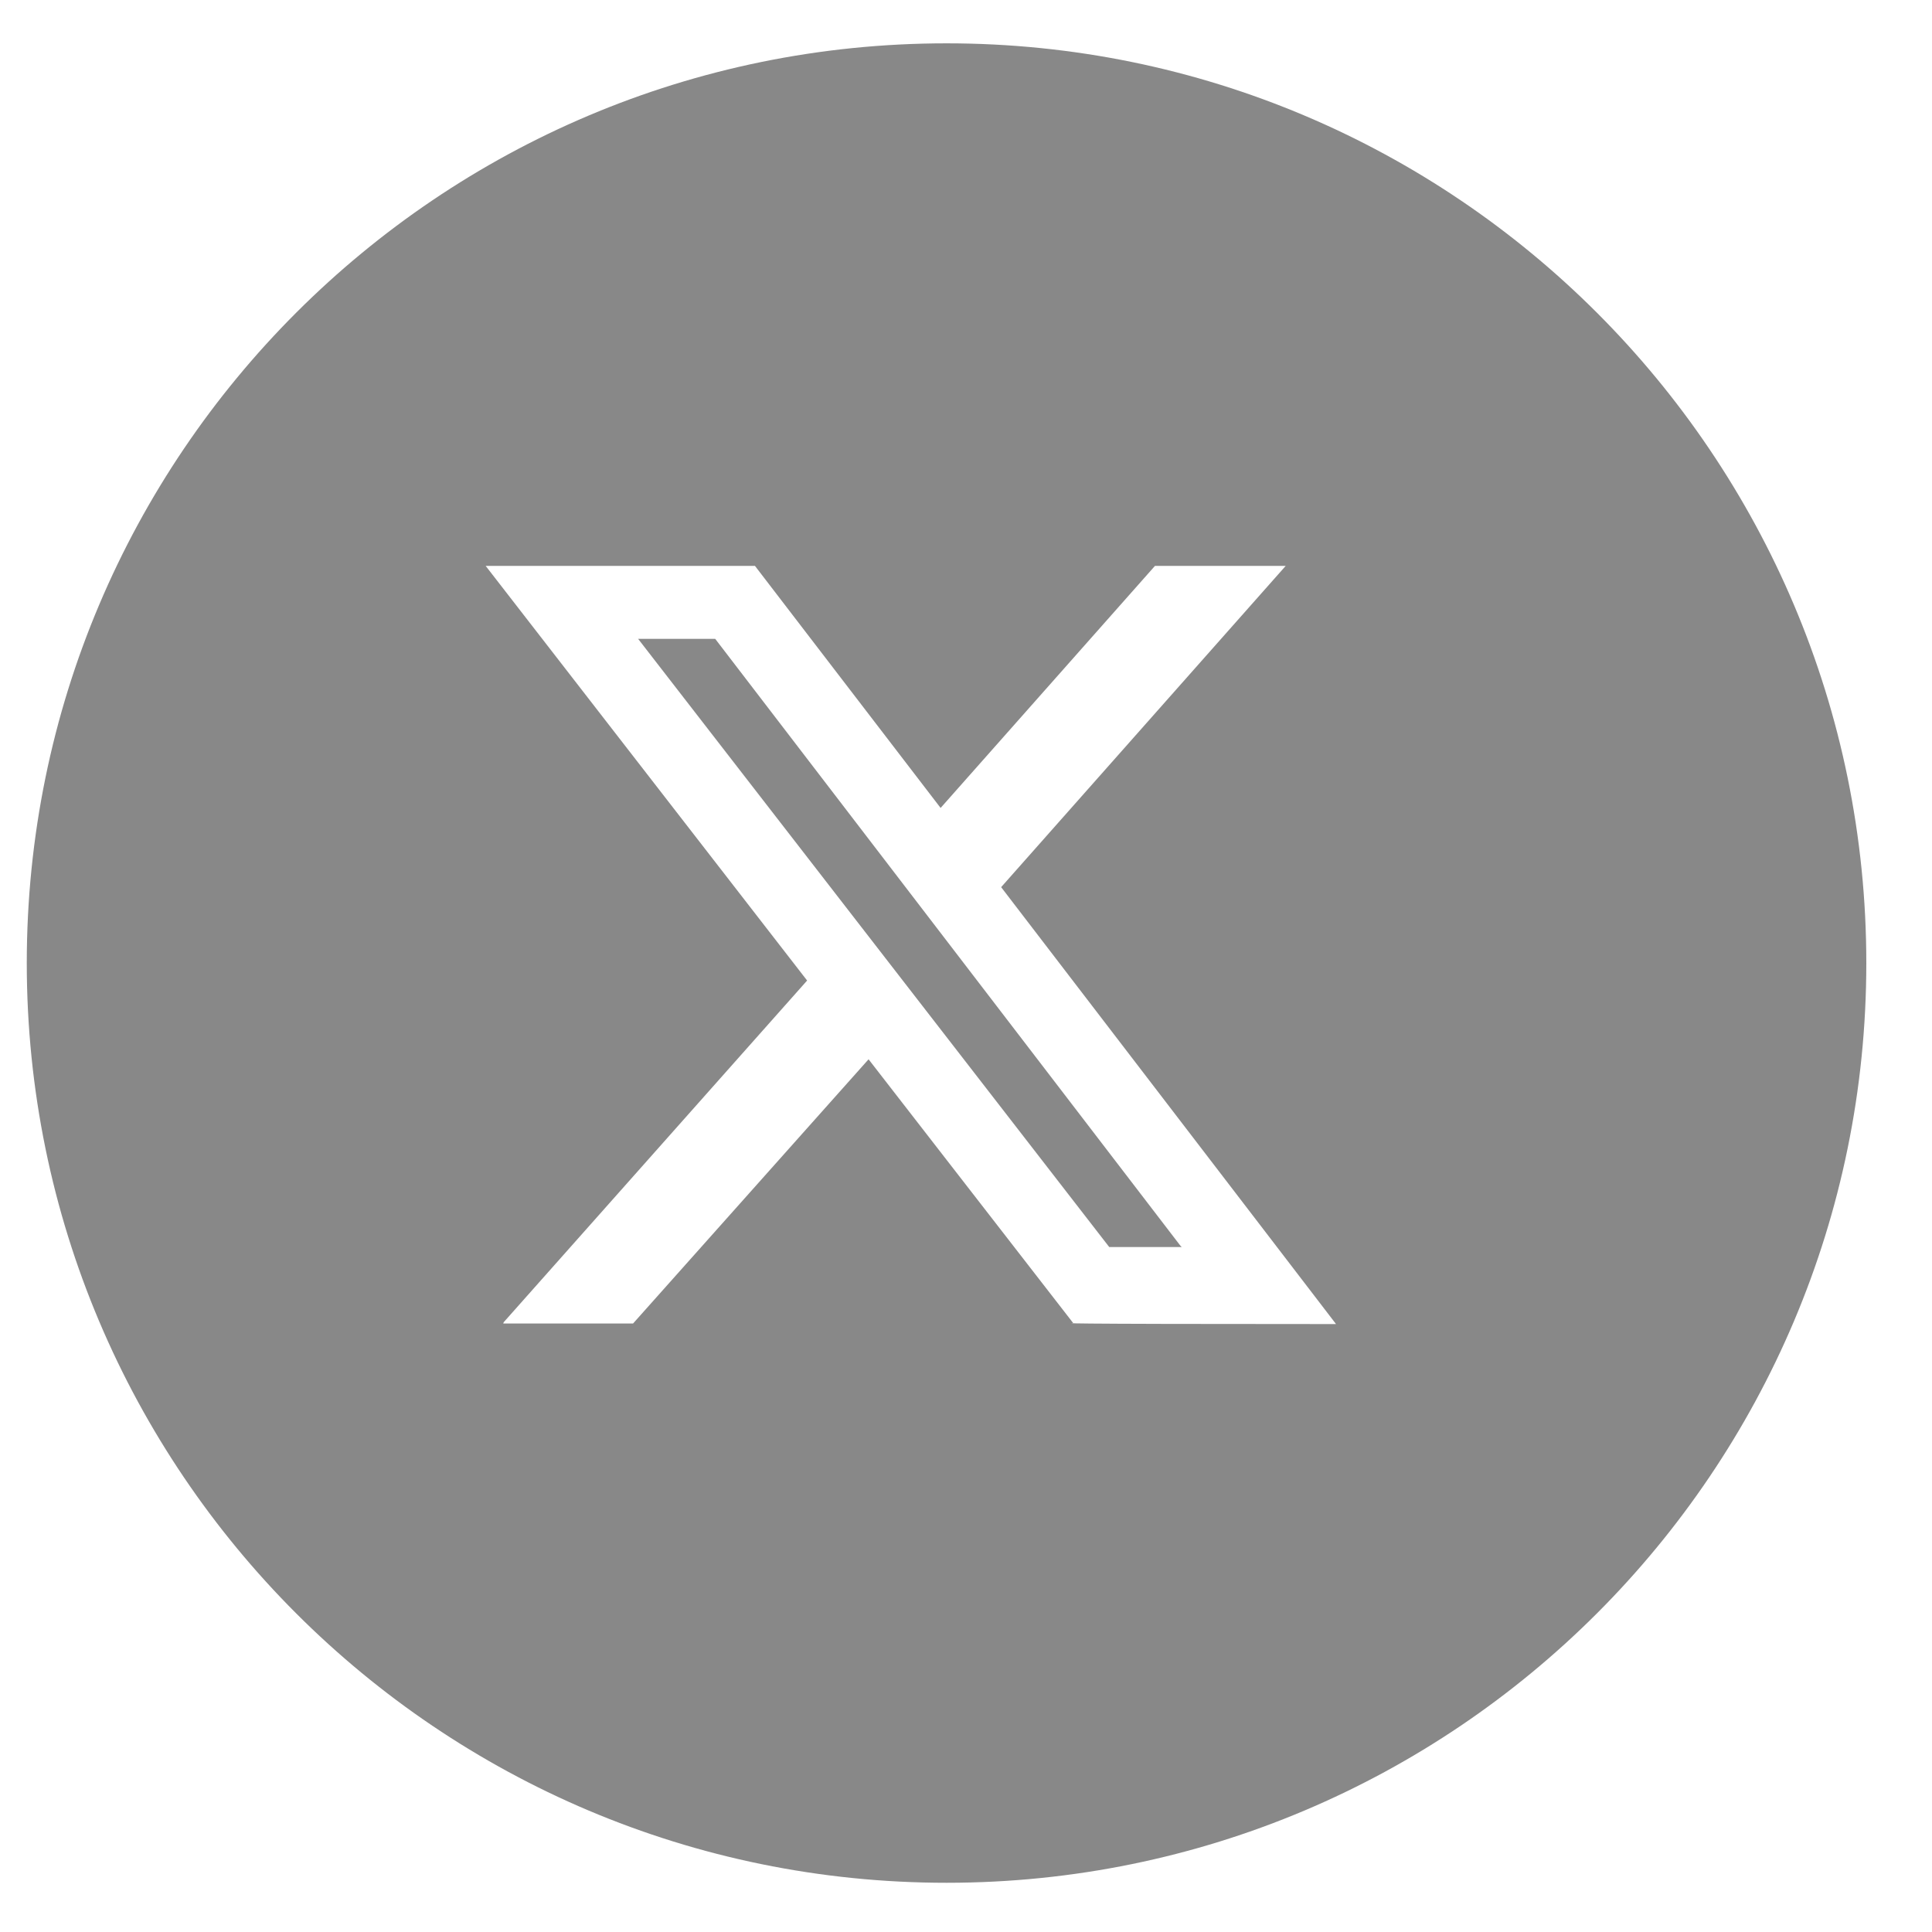
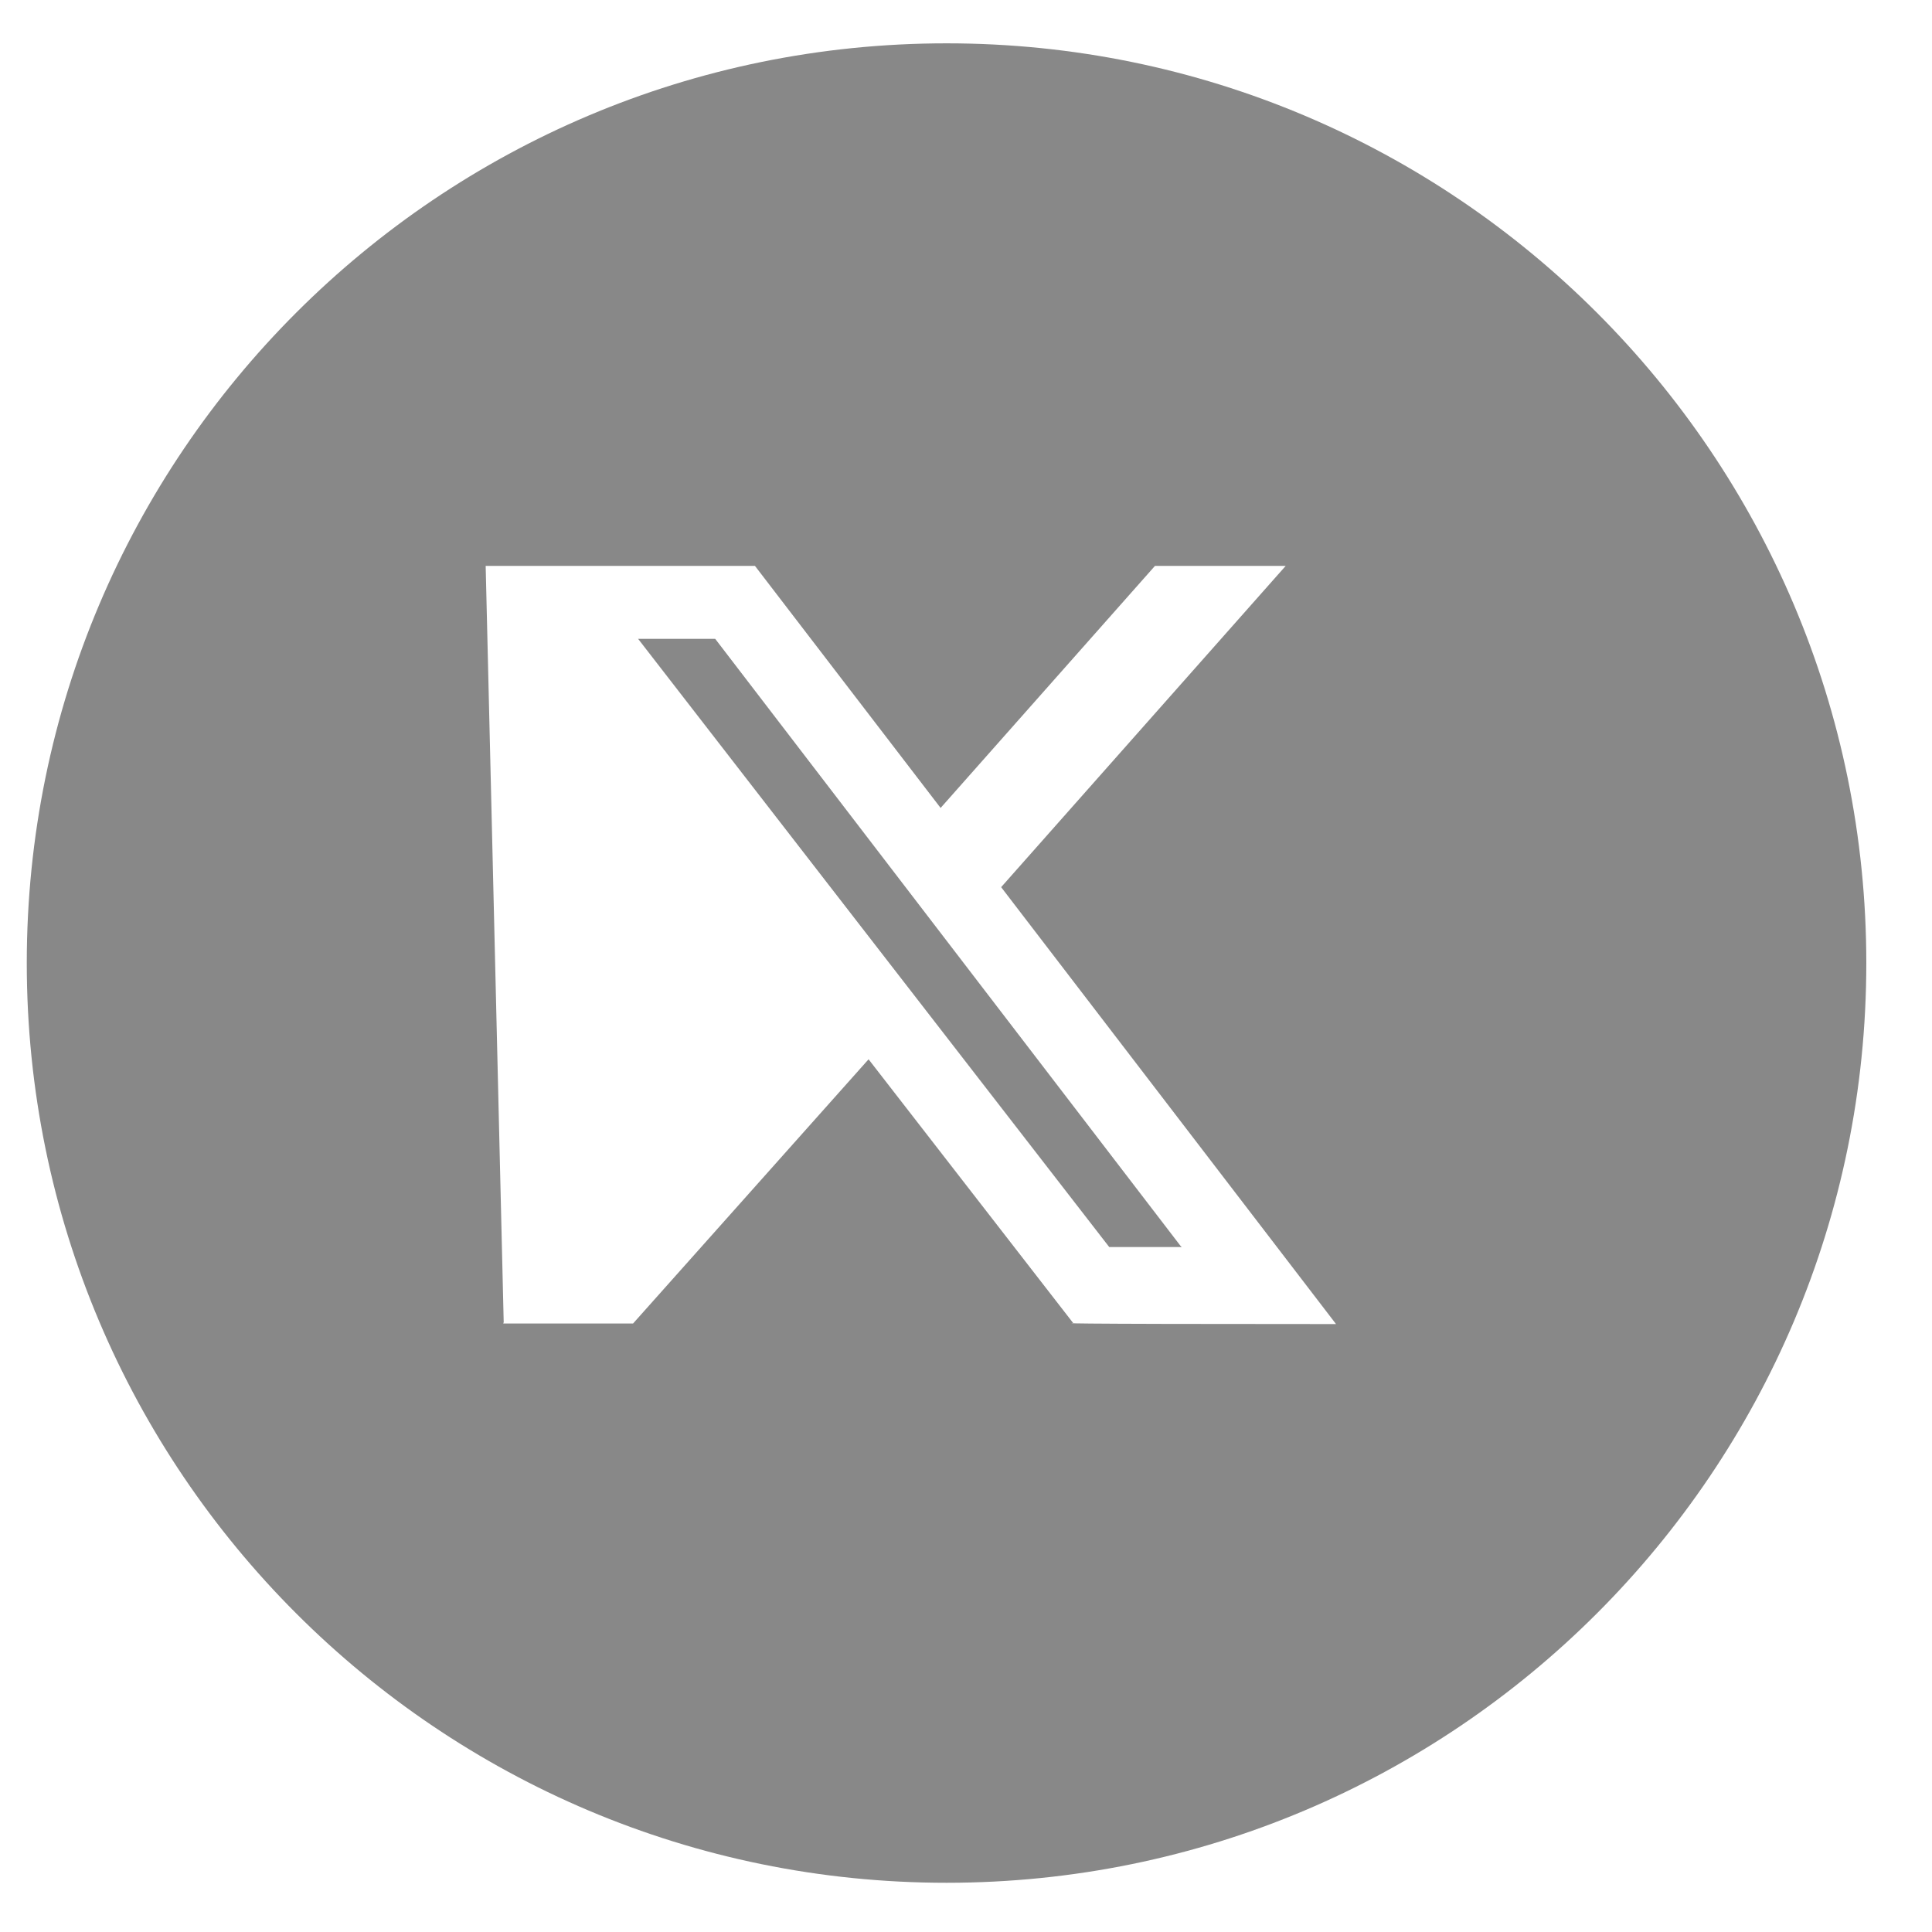
<svg xmlns="http://www.w3.org/2000/svg" width="21px" height="21px" fill="rgb(136, 136, 136)" viewBox="0 0 21 21">
-   <path fill-rule="evenodd" d="M10.289,20.465 C4.767,20.465 0.291,15.989 0.291,10.468 C0.291,4.947 4.767,0.471 10.289,0.471 C15.810,0.471 20.286,4.947 20.286,10.468 C20.286,15.989 15.810,20.465 10.289,20.465 ZM13.975,6.151 L12.554,6.151 L10.224,8.782 L8.206,6.151 L5.279,6.151 L8.773,10.658 L5.475,14.372 L5.470,14.386 L6.881,14.386 L9.441,11.514 L11.665,14.381 C11.665,14.381 11.220,14.392 14.522,14.392 L10.882,9.643 L13.975,6.151 ZM12.057,13.555 L6.936,6.944 L7.774,6.944 L12.830,13.540 L12.845,13.555 L12.057,13.555 Z" />
+   <path fill-rule="evenodd" d="M10.289,20.465 C4.767,20.465 0.291,15.989 0.291,10.468 C0.291,4.947 4.767,0.471 10.289,0.471 C15.810,0.471 20.286,4.947 20.286,10.468 C20.286,15.989 15.810,20.465 10.289,20.465 ZM13.975,6.151 L12.554,6.151 L10.224,8.782 L8.206,6.151 L5.279,6.151 L5.475,14.372 L5.470,14.386 L6.881,14.386 L9.441,11.514 L11.665,14.381 C11.665,14.381 11.220,14.392 14.522,14.392 L10.882,9.643 L13.975,6.151 ZM12.057,13.555 L6.936,6.944 L7.774,6.944 L12.830,13.540 L12.845,13.555 L12.057,13.555 Z" />
</svg>